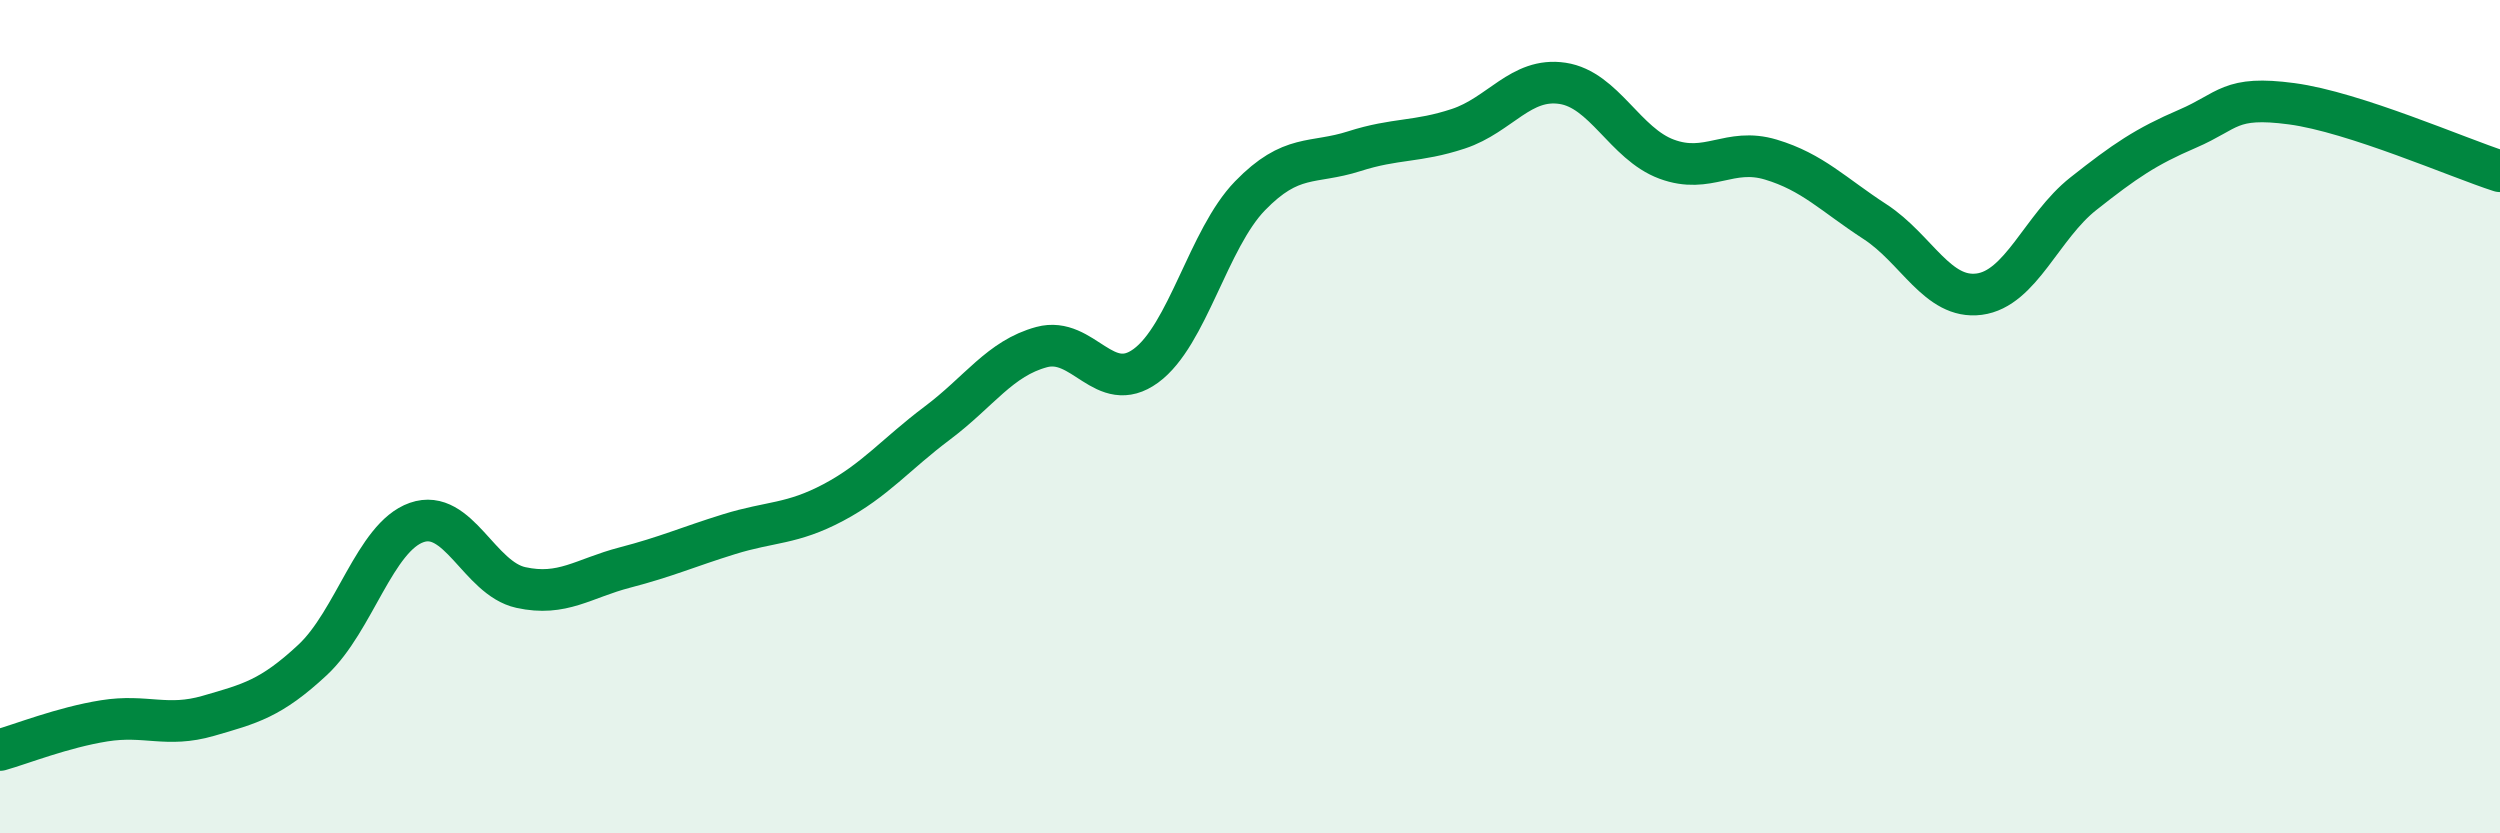
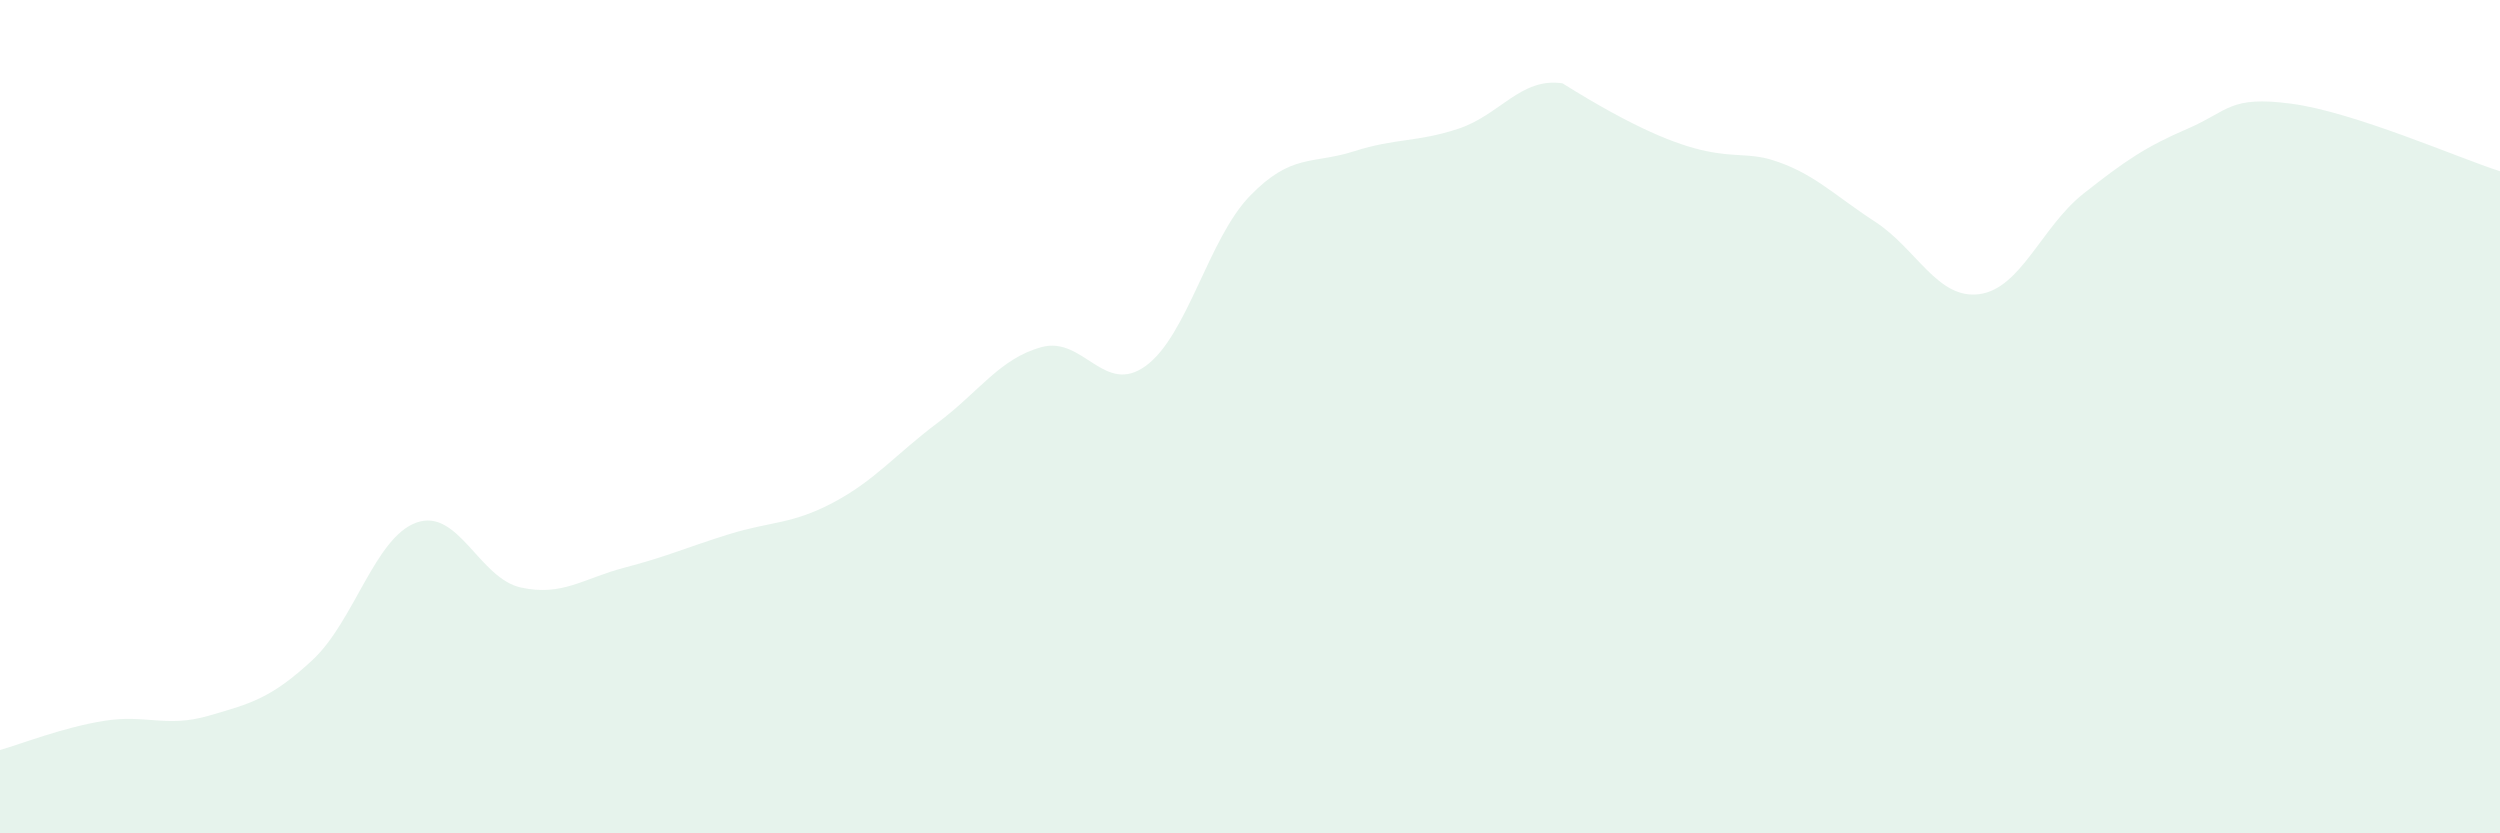
<svg xmlns="http://www.w3.org/2000/svg" width="60" height="20" viewBox="0 0 60 20">
-   <path d="M 0,18 C 0.5,17.86 1.5,17.46 2.5,17.3 C 3.5,17.14 4,17.47 5,17.18 C 6,16.89 6.5,16.77 7.5,15.84 C 8.5,14.91 9,12.89 10,12.54 C 11,12.19 11.5,13.88 12.5,14.1 C 13.5,14.32 14,13.88 15,13.62 C 16,13.36 16.5,13.13 17.5,12.82 C 18.5,12.51 19,12.59 20,12.06 C 21,11.53 21.5,10.9 22.5,10.15 C 23.5,9.4 24,8.6 25,8.33 C 26,8.06 26.5,9.51 27.5,8.78 C 28.5,8.05 29,5.73 30,4.7 C 31,3.67 31.5,3.95 32.5,3.63 C 33.5,3.31 34,3.42 35,3.09 C 36,2.76 36.5,1.85 37.5,2 C 38.5,2.15 39,3.45 40,3.82 C 41,4.19 41.5,3.53 42.5,3.83 C 43.5,4.13 44,4.67 45,5.32 C 46,5.97 46.5,7.19 47.5,7.06 C 48.5,6.93 49,5.44 50,4.65 C 51,3.86 51.5,3.52 52.5,3.09 C 53.5,2.66 53.5,2.29 55,2.49 C 56.5,2.69 59,3.79 60,4.11L60 20L0 20Z" fill="#008740" opacity="0.1" stroke-linecap="round" stroke-linejoin="round" />
-   <path d="M 0,18 C 0.5,17.86 1.5,17.46 2.5,17.3 C 3.5,17.14 4,17.47 5,17.18 C 6,16.89 6.5,16.77 7.5,15.84 C 8.5,14.91 9,12.89 10,12.54 C 11,12.19 11.5,13.88 12.5,14.1 C 13.5,14.32 14,13.88 15,13.62 C 16,13.36 16.5,13.13 17.5,12.82 C 18.5,12.51 19,12.59 20,12.06 C 21,11.53 21.5,10.9 22.5,10.15 C 23.5,9.4 24,8.6 25,8.33 C 26,8.06 26.5,9.51 27.5,8.78 C 28.5,8.05 29,5.73 30,4.7 C 31,3.67 31.5,3.95 32.5,3.63 C 33.5,3.31 34,3.42 35,3.09 C 36,2.76 36.5,1.85 37.5,2 C 38.5,2.15 39,3.45 40,3.82 C 41,4.19 41.5,3.53 42.5,3.83 C 43.5,4.13 44,4.67 45,5.32 C 46,5.97 46.5,7.19 47.5,7.06 C 48.5,6.93 49,5.44 50,4.65 C 51,3.86 51.5,3.52 52.5,3.09 C 53.5,2.66 53.5,2.29 55,2.49 C 56.5,2.69 59,3.79 60,4.11" stroke="#008740" stroke-width="1" fill="none" stroke-linecap="round" stroke-linejoin="round" />
+   <path d="M 0,18 C 0.5,17.86 1.5,17.46 2.5,17.3 C 3.5,17.14 4,17.47 5,17.18 C 6,16.89 6.5,16.77 7.5,15.84 C 8.5,14.91 9,12.89 10,12.54 C 11,12.19 11.5,13.88 12.5,14.1 C 13.5,14.32 14,13.88 15,13.62 C 16,13.36 16.5,13.13 17.5,12.82 C 18.5,12.51 19,12.59 20,12.06 C 21,11.53 21.5,10.9 22.5,10.15 C 23.5,9.4 24,8.6 25,8.33 C 26,8.06 26.5,9.51 27.5,8.78 C 28.5,8.05 29,5.73 30,4.7 C 31,3.67 31.5,3.95 32.5,3.63 C 33.5,3.31 34,3.42 35,3.09 C 36,2.76 36.5,1.85 37.5,2 C 41,4.19 41.5,3.53 42.5,3.83 C 43.5,4.13 44,4.67 45,5.32 C 46,5.97 46.5,7.19 47.5,7.06 C 48.5,6.93 49,5.44 50,4.65 C 51,3.86 51.5,3.52 52.5,3.09 C 53.5,2.66 53.5,2.29 55,2.49 C 56.5,2.69 59,3.79 60,4.11L60 20L0 20Z" fill="#008740" opacity="0.1" stroke-linecap="round" stroke-linejoin="round" />
</svg>